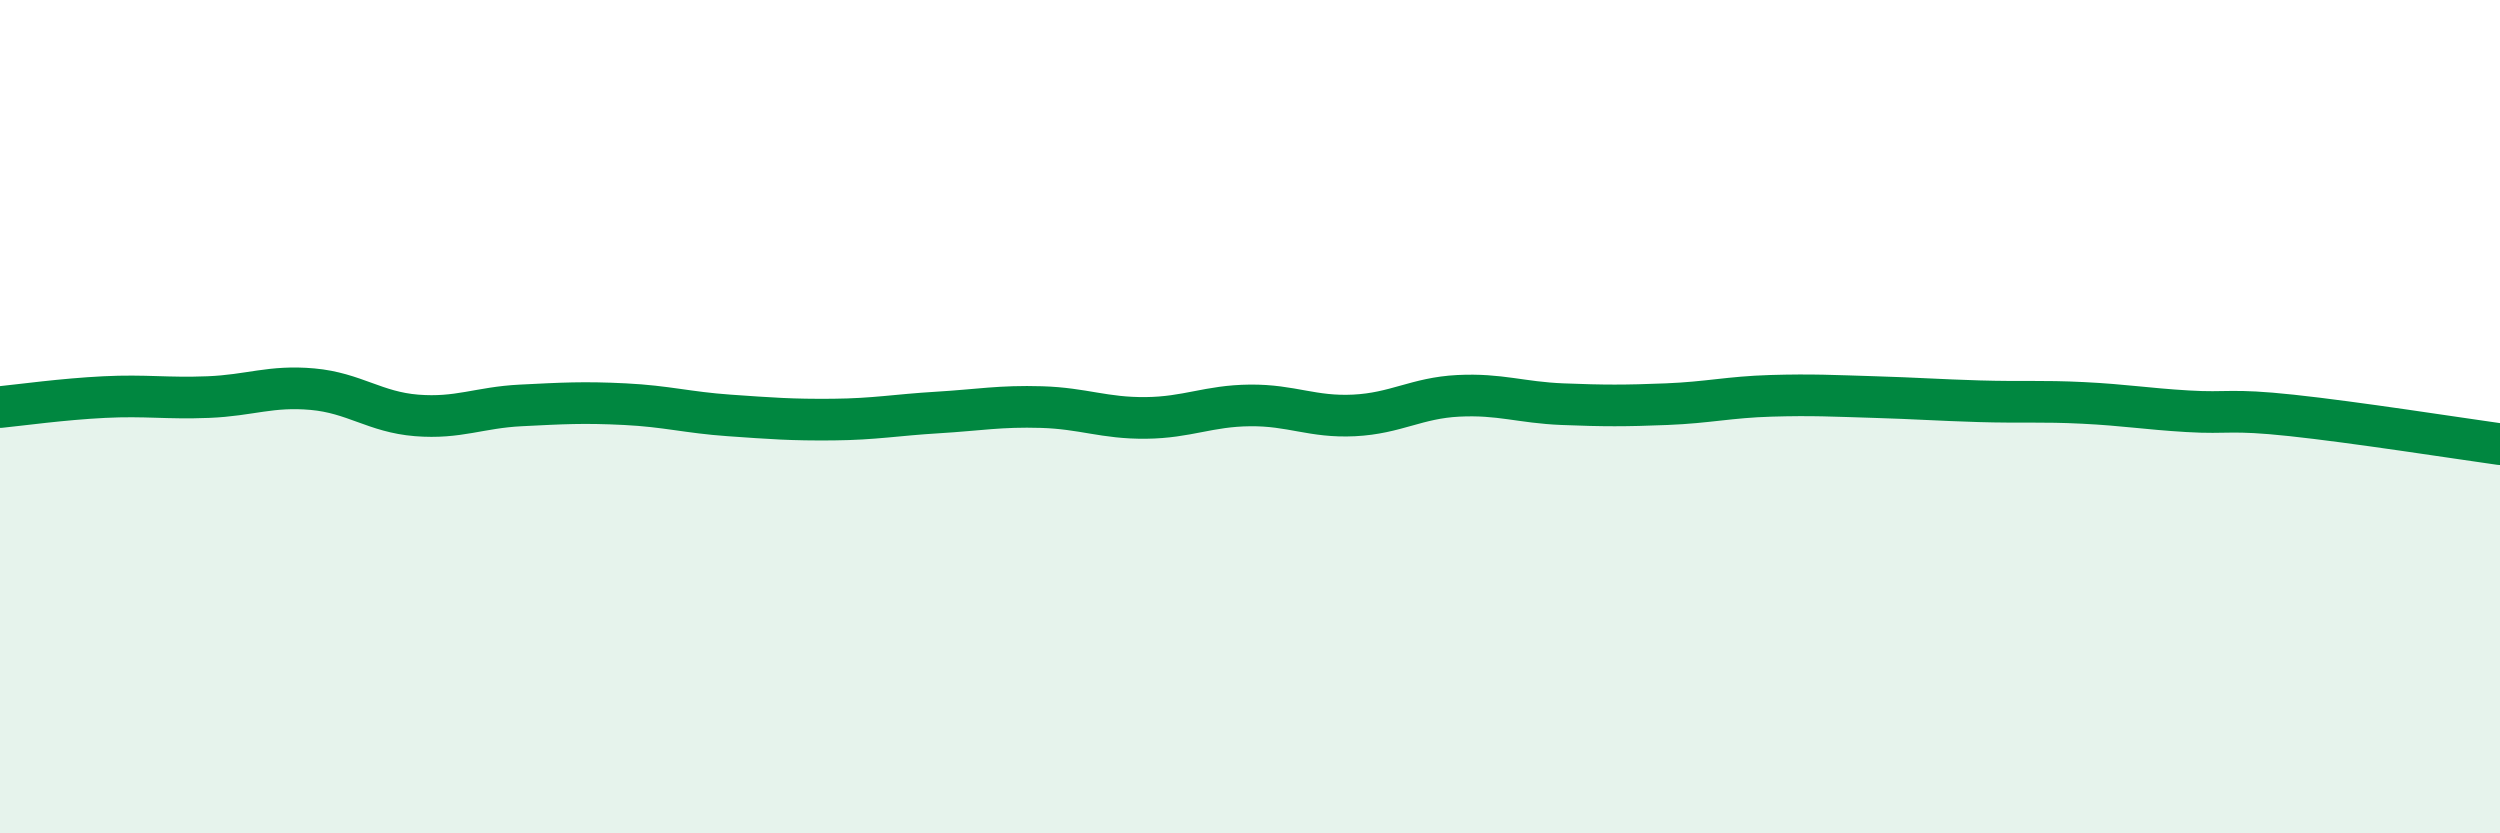
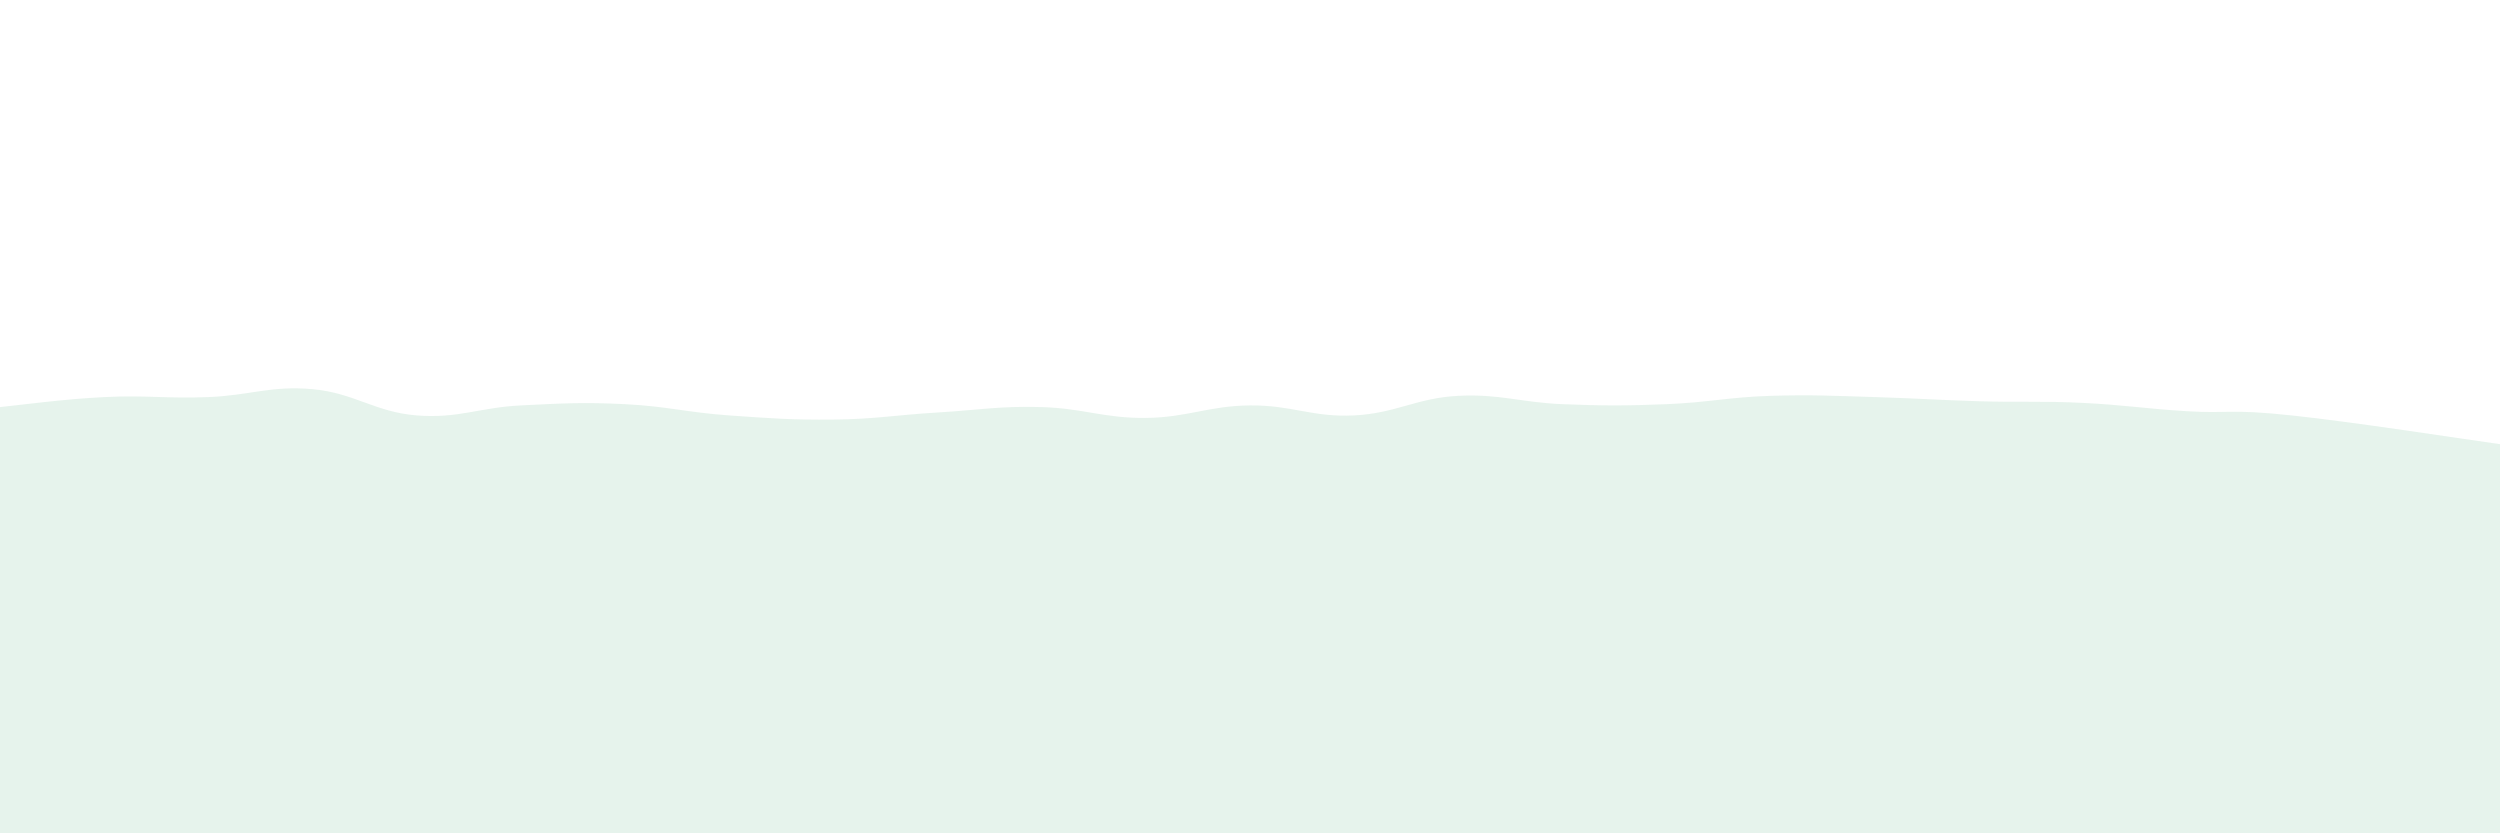
<svg xmlns="http://www.w3.org/2000/svg" width="60" height="20" viewBox="0 0 60 20">
  <path d="M 0,9.77 C 0.5,9.72 1.5,9.58 2.5,9.53 C 3.5,9.48 4,9.57 5,9.53 C 6,9.49 6.5,9.25 7.5,9.34 C 8.5,9.43 9,9.89 10,9.97 C 11,10.05 11.5,9.78 12.5,9.73 C 13.5,9.68 14,9.65 15,9.7 C 16,9.75 16.5,9.9 17.5,9.97 C 18.5,10.04 19,10.08 20,10.07 C 21,10.06 21.5,9.96 22.5,9.9 C 23.5,9.84 24,9.74 25,9.77 C 26,9.8 26.5,10.04 27.5,10.03 C 28.5,10.02 29,9.74 30,9.73 C 31,9.72 31.5,10.02 32.5,9.97 C 33.5,9.92 34,9.55 35,9.5 C 36,9.45 36.5,9.66 37.5,9.7 C 38.5,9.74 39,9.74 40,9.7 C 41,9.66 41.5,9.53 42.5,9.5 C 43.5,9.47 44,9.5 45,9.53 C 46,9.56 46.5,9.6 47.5,9.63 C 48.5,9.66 49,9.62 50,9.67 C 51,9.72 51.5,9.81 52.5,9.87 C 53.5,9.93 53.5,9.81 55,9.97 C 56.5,10.13 59,10.52 60,10.66L60 20L0 20Z" fill="#008740" opacity="0.1" stroke-linecap="round" stroke-linejoin="round" />
-   <path d="M 0,9.77 C 0.5,9.72 1.5,9.58 2.5,9.53 C 3.5,9.48 4,9.57 5,9.53 C 6,9.49 6.5,9.25 7.5,9.34 C 8.5,9.43 9,9.89 10,9.97 C 11,10.05 11.5,9.78 12.5,9.73 C 13.5,9.68 14,9.65 15,9.7 C 16,9.75 16.5,9.9 17.5,9.97 C 18.5,10.04 19,10.08 20,10.07 C 21,10.06 21.5,9.96 22.5,9.9 C 23.5,9.84 24,9.74 25,9.77 C 26,9.8 26.5,10.04 27.5,10.03 C 28.5,10.02 29,9.74 30,9.73 C 31,9.72 31.5,10.02 32.5,9.97 C 33.5,9.92 34,9.55 35,9.5 C 36,9.45 36.5,9.66 37.5,9.7 C 38.5,9.74 39,9.74 40,9.7 C 41,9.66 41.5,9.53 42.5,9.5 C 43.5,9.47 44,9.5 45,9.53 C 46,9.56 46.5,9.6 47.5,9.63 C 48.5,9.66 49,9.62 50,9.67 C 51,9.72 51.5,9.81 52.5,9.87 C 53.5,9.93 53.5,9.81 55,9.97 C 56.5,10.13 59,10.52 60,10.66" stroke="#008740" stroke-width="1" fill="none" stroke-linecap="round" stroke-linejoin="round" />
</svg>